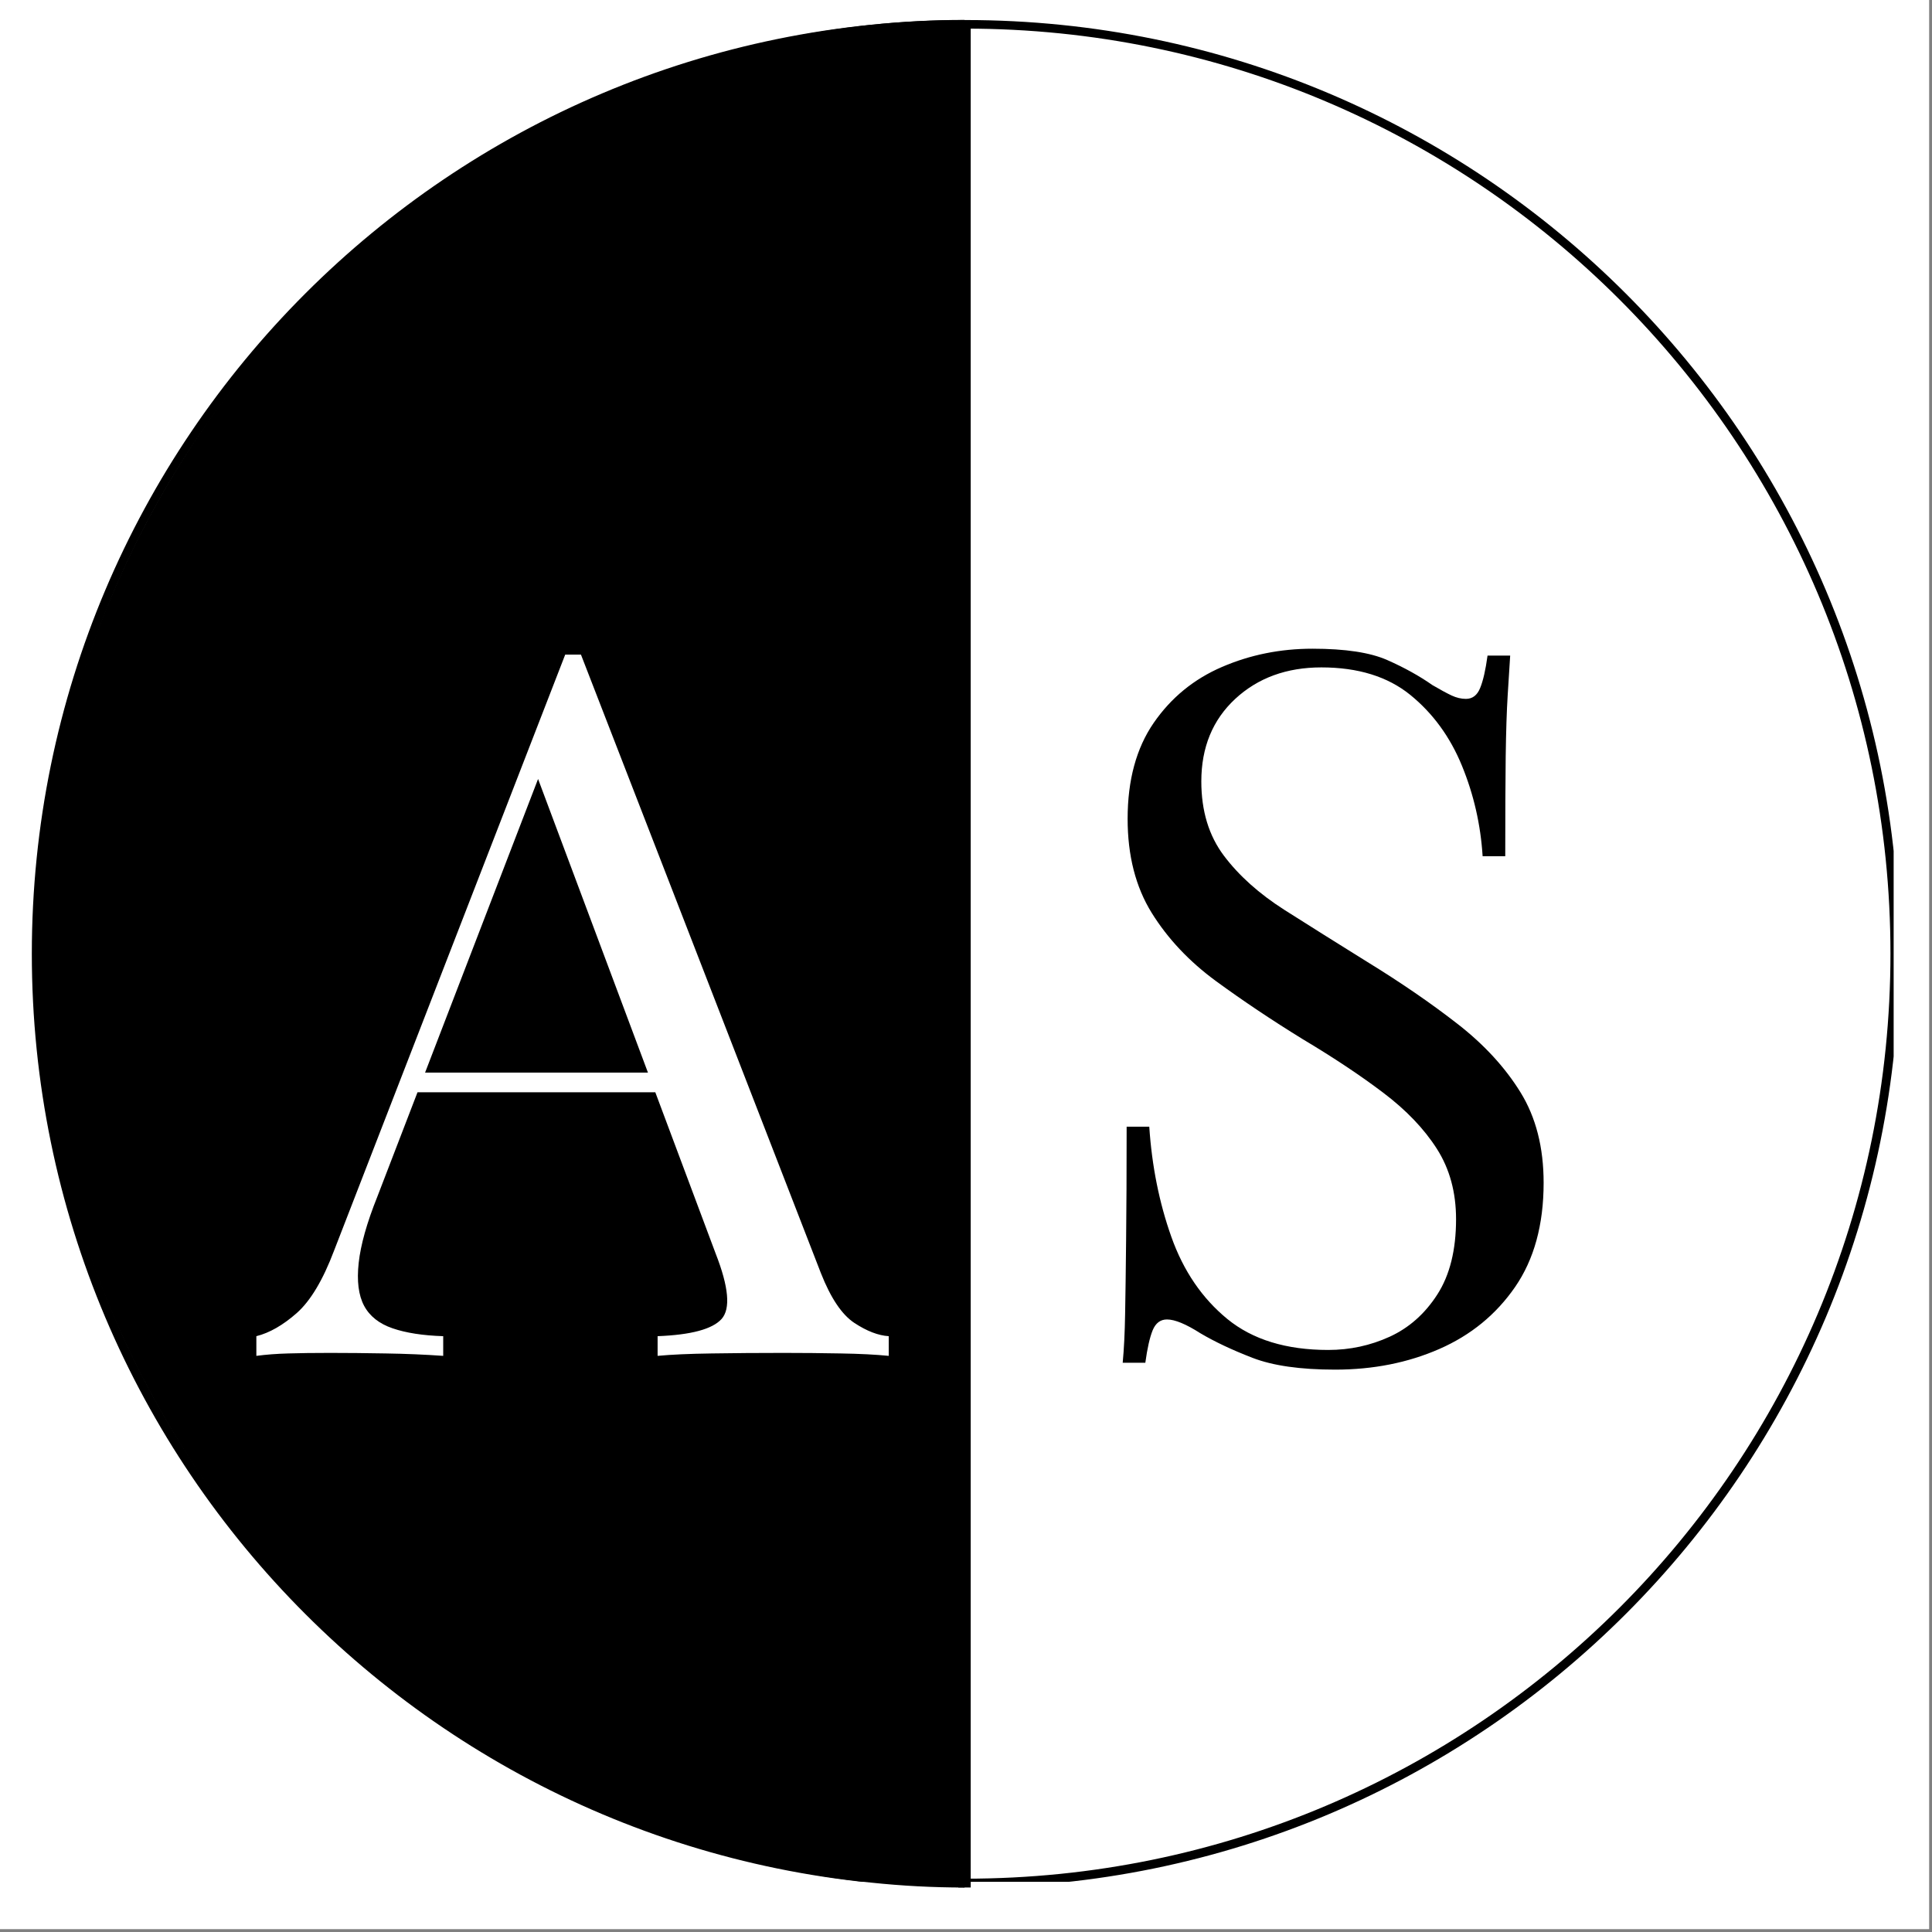
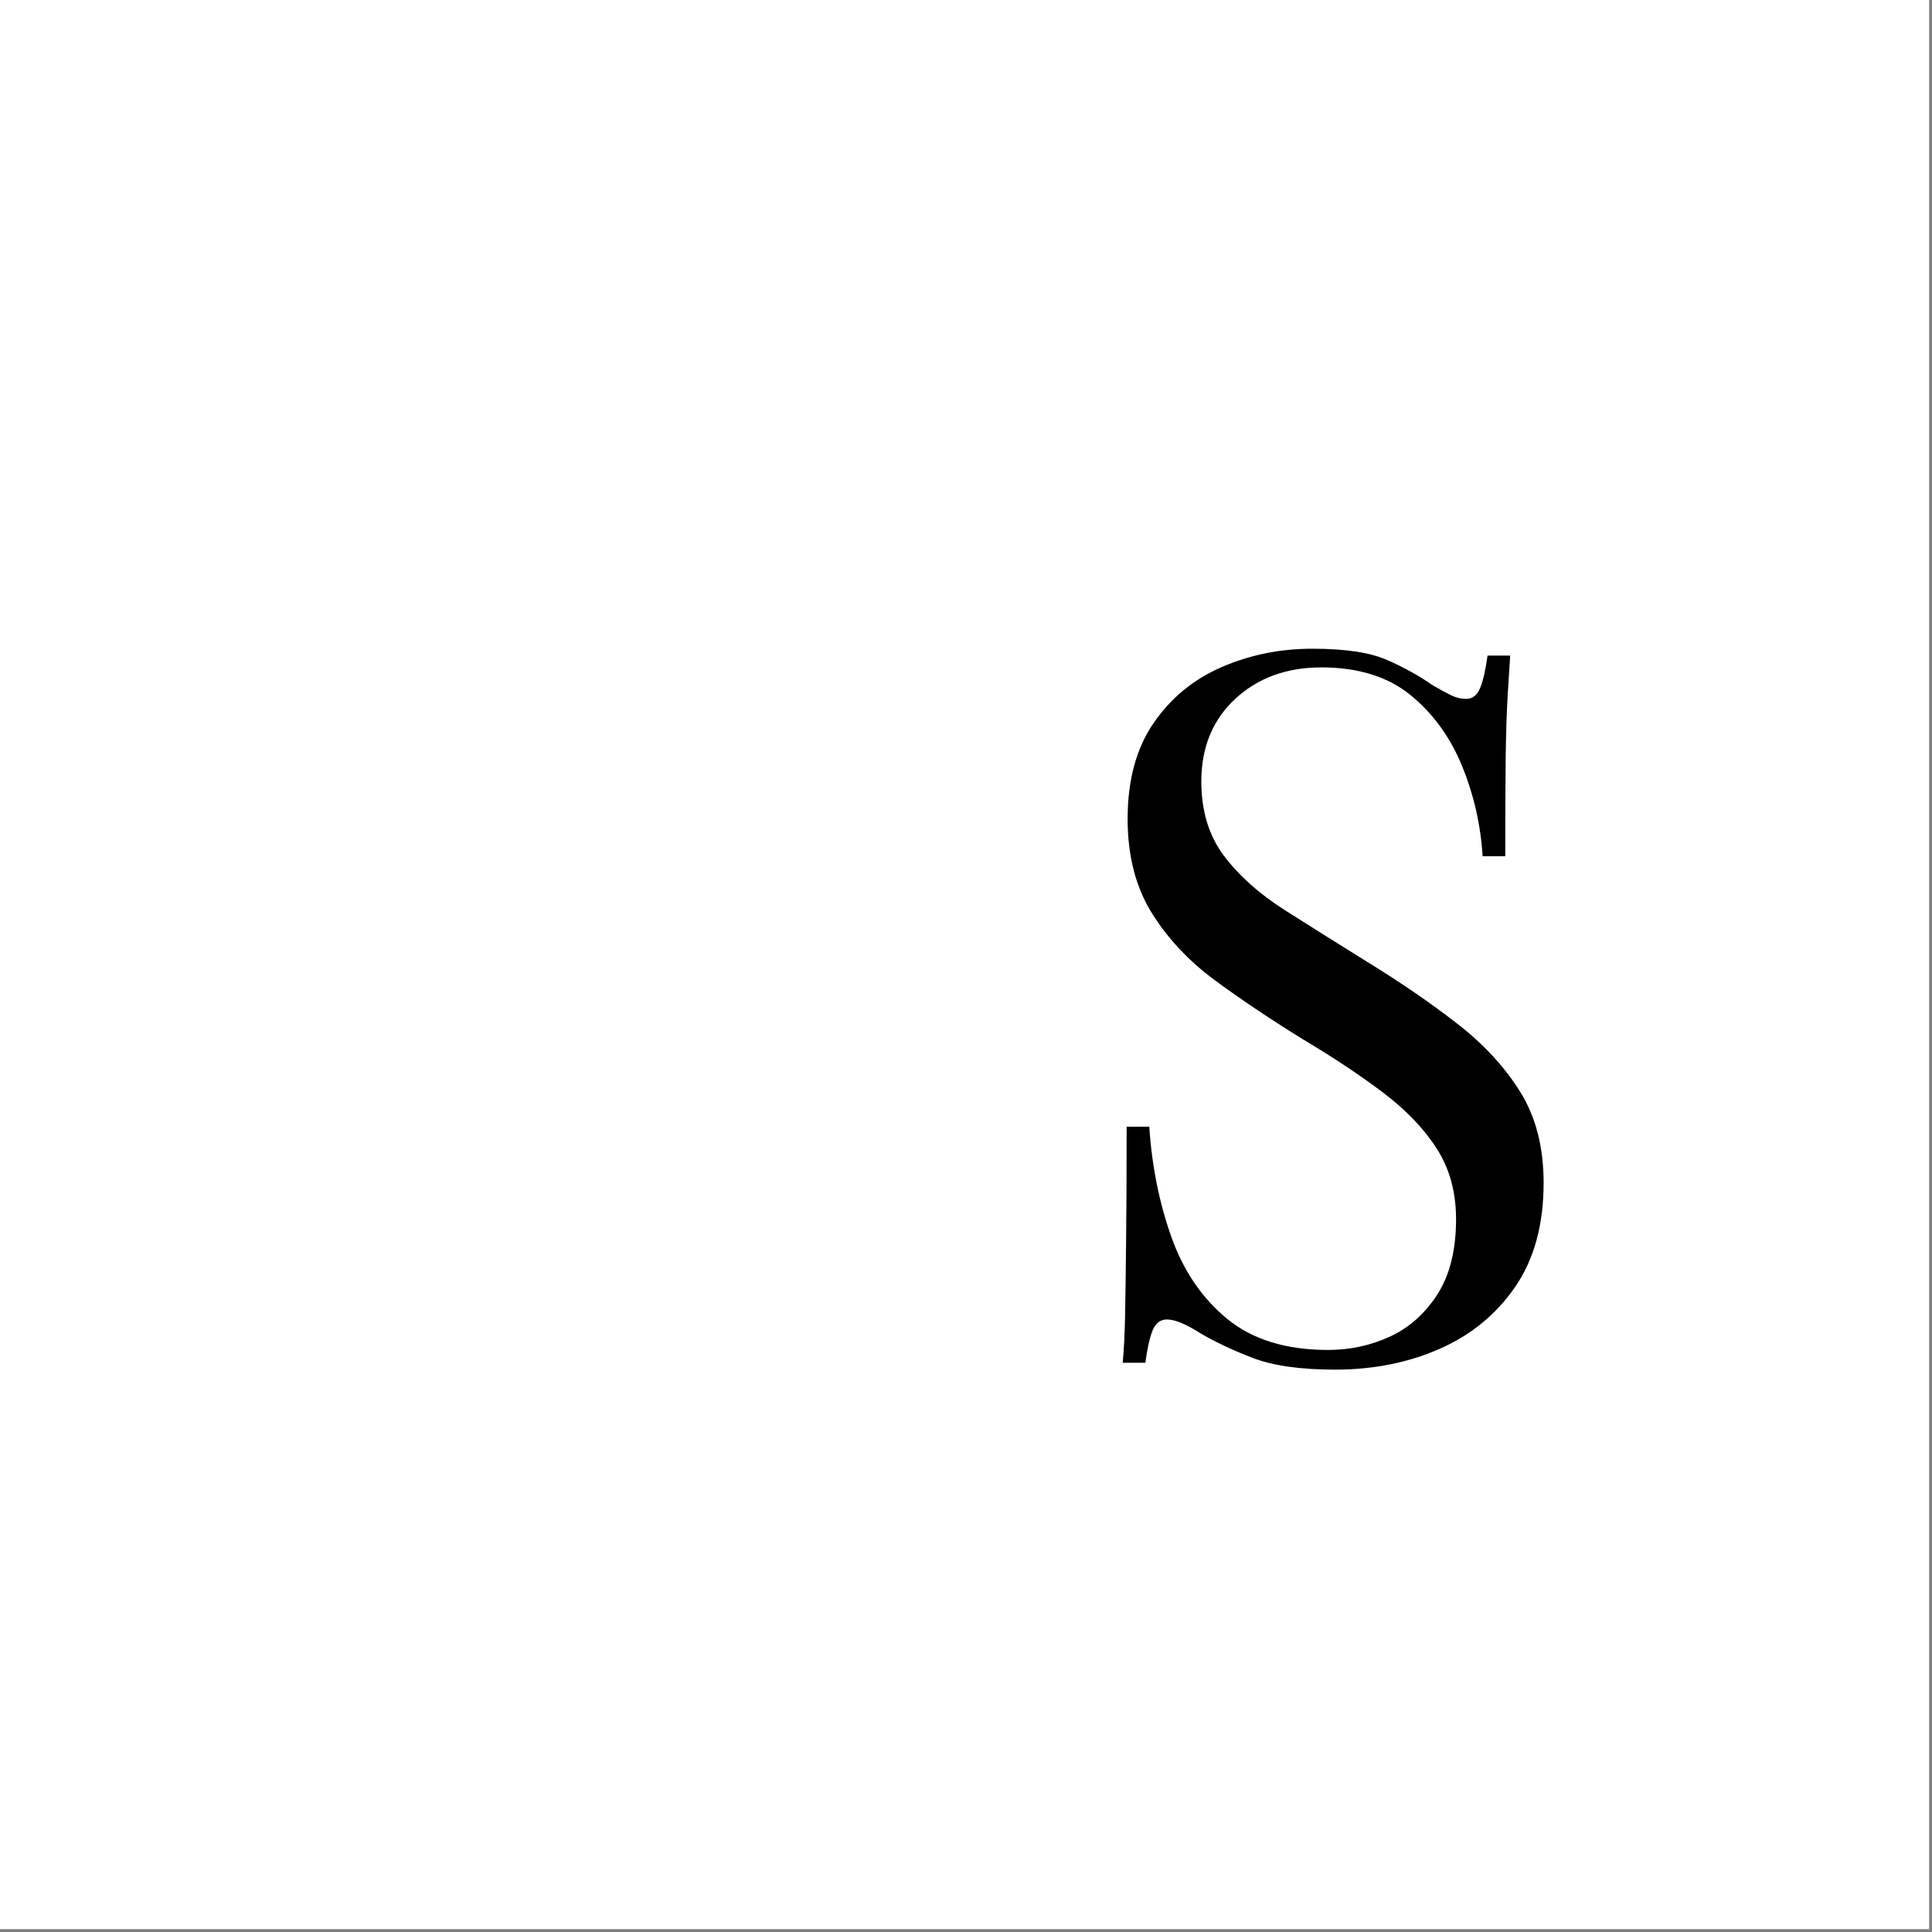
<svg xmlns="http://www.w3.org/2000/svg" version="1.0" preserveAspectRatio="xMidYMid meet" height="450" viewBox="0 0 337.5 337.5" zoomAndPan="magnify" width="450">
  <rect x="0" y="0" width="337.5" height="337.5" fill="#808080" stroke="none" />
  <defs>
    <g />
    <clipPath id="dd685cebe7">
      <path clip-rule="nonzero" d="M 0 0 L 337 0 L 337 337 L 0 337 Z M 0 0" />
    </clipPath>
    <clipPath id="446193226c">
-       <path clip-rule="nonzero" d="M 5.559 3.5 L 330.801 3.5 L 330.801 328.738 L 5.559 328.738 Z M 5.559 3.5" />
-     </clipPath>
+       </clipPath>
    <clipPath id="d247a0e0ed">
      <path clip-rule="nonzero" d="M 168.672 3.5 C 78.586 3.5 5.559 76.527 5.559 166.609 C 5.559 256.695 78.586 329.723 168.672 329.723 C 258.754 329.723 331.781 256.695 331.781 166.609 C 331.781 76.527 258.754 3.5 168.672 3.5 Z M 168.672 3.5" />
    </clipPath>
    <clipPath id="2c0e6b0b97">
      <path clip-rule="nonzero" d="M 6.812 3.203 L 168.496 3.203 L 168.496 329.73 L 6.812 329.73 Z M 6.812 3.203" />
    </clipPath>
    <clipPath id="aed31c007f">
      <path clip-rule="nonzero" d="M 168.496 3.48 C 80.43 3.48 6.812 77.75 6.812 166.605 C 6.812 255.457 80.43 329.73 168.496 329.73 Z M 168.496 3.48" />
    </clipPath>
    <clipPath id="0abd0ae229">
-       <path clip-rule="nonzero" d="M 0.812 0.355 L 162.496 0.355 L 162.496 326.73 L 0.812 326.73 Z M 0.812 0.355" />
-     </clipPath>
+       </clipPath>
    <clipPath id="41fc1c47e9">
-       <path clip-rule="nonzero" d="M 162.496 0.48 C 74.43 0.48 0.812 74.75 0.812 163.605 C 0.812 252.457 74.43 326.73 162.496 326.73 Z M 162.496 0.48" />
-     </clipPath>
+       </clipPath>
    <clipPath id="d1546c05b1">
      <rect height="327" y="0" width="163" x="0" />
    </clipPath>
    <clipPath id="51c27afbb6">
      <rect height="229" y="0" width="114" x="0" />
    </clipPath>
    <clipPath id="e251906635">
      <rect height="229" y="0" width="95" x="0" />
    </clipPath>
    <clipPath id="5638a2d47b">
      <rect height="337" y="0" width="337" x="0" />
    </clipPath>
  </defs>
  <g transform="matrix(1, 0, 0, 1, 0, -0)">
    <g clip-path="url(#5638a2d47b)">
      <g clip-path="url(#dd685cebe7)">
        <rect fill-opacity="1" y="-74.25" height="486" fill="#ffffff" width="486" x="-74.25" />
      </g>
      <g clip-path="url(#446193226c)">
        <g clip-path="url(#d247a0e0ed)">
-           <path stroke-miterlimit="4" stroke-opacity="1" stroke-width="1.382" stroke="#000000" d="M 75.227 0.001 C 33.68 0.001 -0 33.681 -0 75.226 C -0 116.774 33.68 150.454 75.227 150.454 C 116.773 150.454 150.453 116.774 150.453 75.226 C 150.453 33.681 116.773 0.001 75.227 0.001 Z M 75.227 0.001" stroke-linejoin="miter" fill="none" transform="matrix(2.168, 0, 0, 2.168, 5.56, 3.499)" stroke-linecap="butt" />
+           <path stroke-miterlimit="4" stroke-opacity="1" stroke-width="1.382" stroke="#000000" d="M 75.227 0.001 C 33.68 0.001 -0 33.681 -0 75.226 C -0 116.774 33.68 150.454 75.227 150.454 C 150.453 33.681 116.773 0.001 75.227 0.001 Z M 75.227 0.001" stroke-linejoin="miter" fill="none" transform="matrix(2.168, 0, 0, 2.168, 5.56, 3.499)" stroke-linecap="butt" />
        </g>
      </g>
      <g clip-path="url(#2c0e6b0b97)">
        <g clip-path="url(#aed31c007f)">
          <g transform="matrix(1, 0, 0, 1, 6, 3)">
            <g clip-path="url(#d1546c05b1)">
              <g clip-path="url(#0abd0ae229)">
                <g clip-path="url(#41fc1c47e9)">
-                   <path fill-rule="nonzero" fill-opacity="1" d="M 0.812 326.73 L 0.812 0.203 L 162.496 0.203 L 162.496 326.73 Z M 0.812 326.73" fill="#000000" />
-                 </g>
+                   </g>
              </g>
            </g>
          </g>
        </g>
      </g>
-       <path stroke-miterlimit="4" stroke-opacity="1" stroke-width="1" stroke="#000000" d="M -0 0.5 L 150.466 0.5" stroke-linejoin="miter" fill="none" transform="matrix(0, 2.168, -2.168, 0, 169.573, 3.512)" stroke-linecap="butt" />
      <g transform="matrix(1, 0, 0, 1, 43, 52)">
        <g clip-path="url(#51c27afbb6)">
          <g fill-opacity="1" fill="#ffffff">
            <g transform="translate(2.986, 184.854)">
              <g>
                <path d="M 55.5 -122.5 L 97.422 -14.438 C 99.141 -10.082 101.086 -7.188 103.266 -5.75 C 105.441 -4.32 107.441 -3.551 109.266 -3.438 L 109.266 0 C 106.984 -0.227 104.18 -0.367 100.859 -0.422 C 97.535 -0.484 94.211 -0.516 90.891 -0.516 C 86.422 -0.516 82.238 -0.484 78.344 -0.422 C 74.445 -0.367 71.297 -0.227 68.891 0 L 68.891 -3.438 C 74.734 -3.664 78.457 -4.664 80.062 -6.438 C 81.664 -8.219 81.32 -12.031 79.031 -17.875 L 47.078 -103.266 L 49.828 -105.5 L 19.938 -27.828 C 18.102 -23.254 17.016 -19.391 16.672 -16.234 C 16.328 -13.086 16.641 -10.598 17.609 -8.766 C 18.586 -6.93 20.25 -5.613 22.594 -4.812 C 24.938 -4.008 27.883 -3.551 31.438 -3.438 L 31.438 0 C 28.227 -0.227 24.879 -0.367 21.391 -0.422 C 17.898 -0.484 14.664 -0.516 11.688 -0.516 C 8.82 -0.516 6.383 -0.484 4.375 -0.422 C 2.375 -0.367 0.516 -0.227 -1.203 0 L -1.203 -3.438 C 1.086 -4.008 3.438 -5.352 5.844 -7.469 C 8.25 -9.594 10.426 -13.234 12.375 -18.391 L 52.75 -122.5 C 53.207 -122.5 53.664 -122.5 54.125 -122.5 C 54.582 -122.5 55.039 -122.5 55.5 -122.5 Z M 76.453 -49.484 L 76.453 -46.047 L 25.25 -46.047 L 26.969 -49.484 Z M 76.453 -49.484" />
              </g>
            </g>
          </g>
        </g>
      </g>
      <g transform="matrix(1, 0, 0, 1, 185, 52)">
        <g clip-path="url(#e251906635)">
          <g fill-opacity="1" fill="#000000">
            <g transform="translate(0.296, 184.854)">
              <g>
                <path d="M 43.984 -123.531 C 49.711 -123.531 54.066 -122.867 57.047 -121.547 C 60.023 -120.234 62.656 -118.773 64.938 -117.172 C 66.312 -116.367 67.426 -115.766 68.281 -115.359 C 69.145 -114.961 69.977 -114.766 70.781 -114.766 C 71.926 -114.766 72.754 -115.395 73.266 -116.656 C 73.785 -117.914 74.219 -119.805 74.562 -122.328 L 78.516 -122.328 C 78.398 -120.379 78.254 -118.055 78.078 -115.359 C 77.91 -112.672 77.797 -109.125 77.734 -104.719 C 77.68 -100.312 77.656 -94.5 77.656 -87.281 L 73.703 -87.281 C 73.359 -92.781 72.156 -98.047 70.094 -103.078 C 68.031 -108.117 65.023 -112.242 61.078 -115.453 C 57.129 -118.66 51.945 -120.266 45.531 -120.266 C 39.457 -120.266 34.441 -118.43 30.484 -114.766 C 26.535 -111.098 24.562 -106.289 24.562 -100.344 C 24.562 -95.188 25.879 -90.859 28.516 -87.359 C 31.148 -83.867 34.672 -80.719 39.078 -77.906 C 43.492 -75.102 48.281 -72.098 53.438 -68.891 C 59.395 -65.234 64.691 -61.598 69.328 -57.984 C 73.961 -54.379 77.625 -50.398 80.312 -46.047 C 83.008 -41.691 84.359 -36.422 84.359 -30.234 C 84.359 -22.91 82.695 -16.844 79.375 -12.031 C 76.051 -7.219 71.641 -3.609 66.141 -1.203 C 60.648 1.203 54.582 2.406 47.938 2.406 C 41.863 2.406 37.051 1.719 33.5 0.344 C 29.945 -1.031 26.91 -2.461 24.391 -3.953 C 21.879 -5.555 19.938 -6.359 18.562 -6.359 C 17.414 -6.359 16.582 -5.727 16.062 -4.469 C 15.551 -3.207 15.125 -1.316 14.781 1.203 L 10.828 1.203 C 11.055 -1.203 11.195 -4.035 11.25 -7.297 C 11.312 -10.566 11.367 -14.832 11.422 -20.094 C 11.484 -25.363 11.516 -32.008 11.516 -40.031 L 15.469 -40.031 C 15.926 -33.156 17.211 -26.738 19.328 -20.781 C 21.441 -14.832 24.703 -10.051 29.109 -6.438 C 33.523 -2.832 39.398 -1.031 46.734 -1.031 C 50.516 -1.031 54.094 -1.801 57.469 -3.344 C 60.852 -4.895 63.629 -7.359 65.797 -10.734 C 67.973 -14.117 69.062 -18.5 69.062 -23.875 C 69.062 -28.57 67.945 -32.664 65.719 -36.156 C 63.488 -39.656 60.367 -42.922 56.359 -45.953 C 52.348 -48.992 47.648 -52.117 42.266 -55.328 C 36.879 -58.648 31.836 -62.023 27.141 -65.453 C 22.453 -68.891 18.703 -72.867 15.891 -77.391 C 13.086 -81.922 11.688 -87.395 11.688 -93.812 C 11.688 -100.57 13.203 -106.156 16.234 -110.562 C 19.273 -114.969 23.254 -118.227 28.172 -120.344 C 33.098 -122.469 38.367 -123.531 43.984 -123.531 Z M 43.984 -123.531" />
              </g>
            </g>
          </g>
        </g>
      </g>
    </g>
  </g>
</svg>